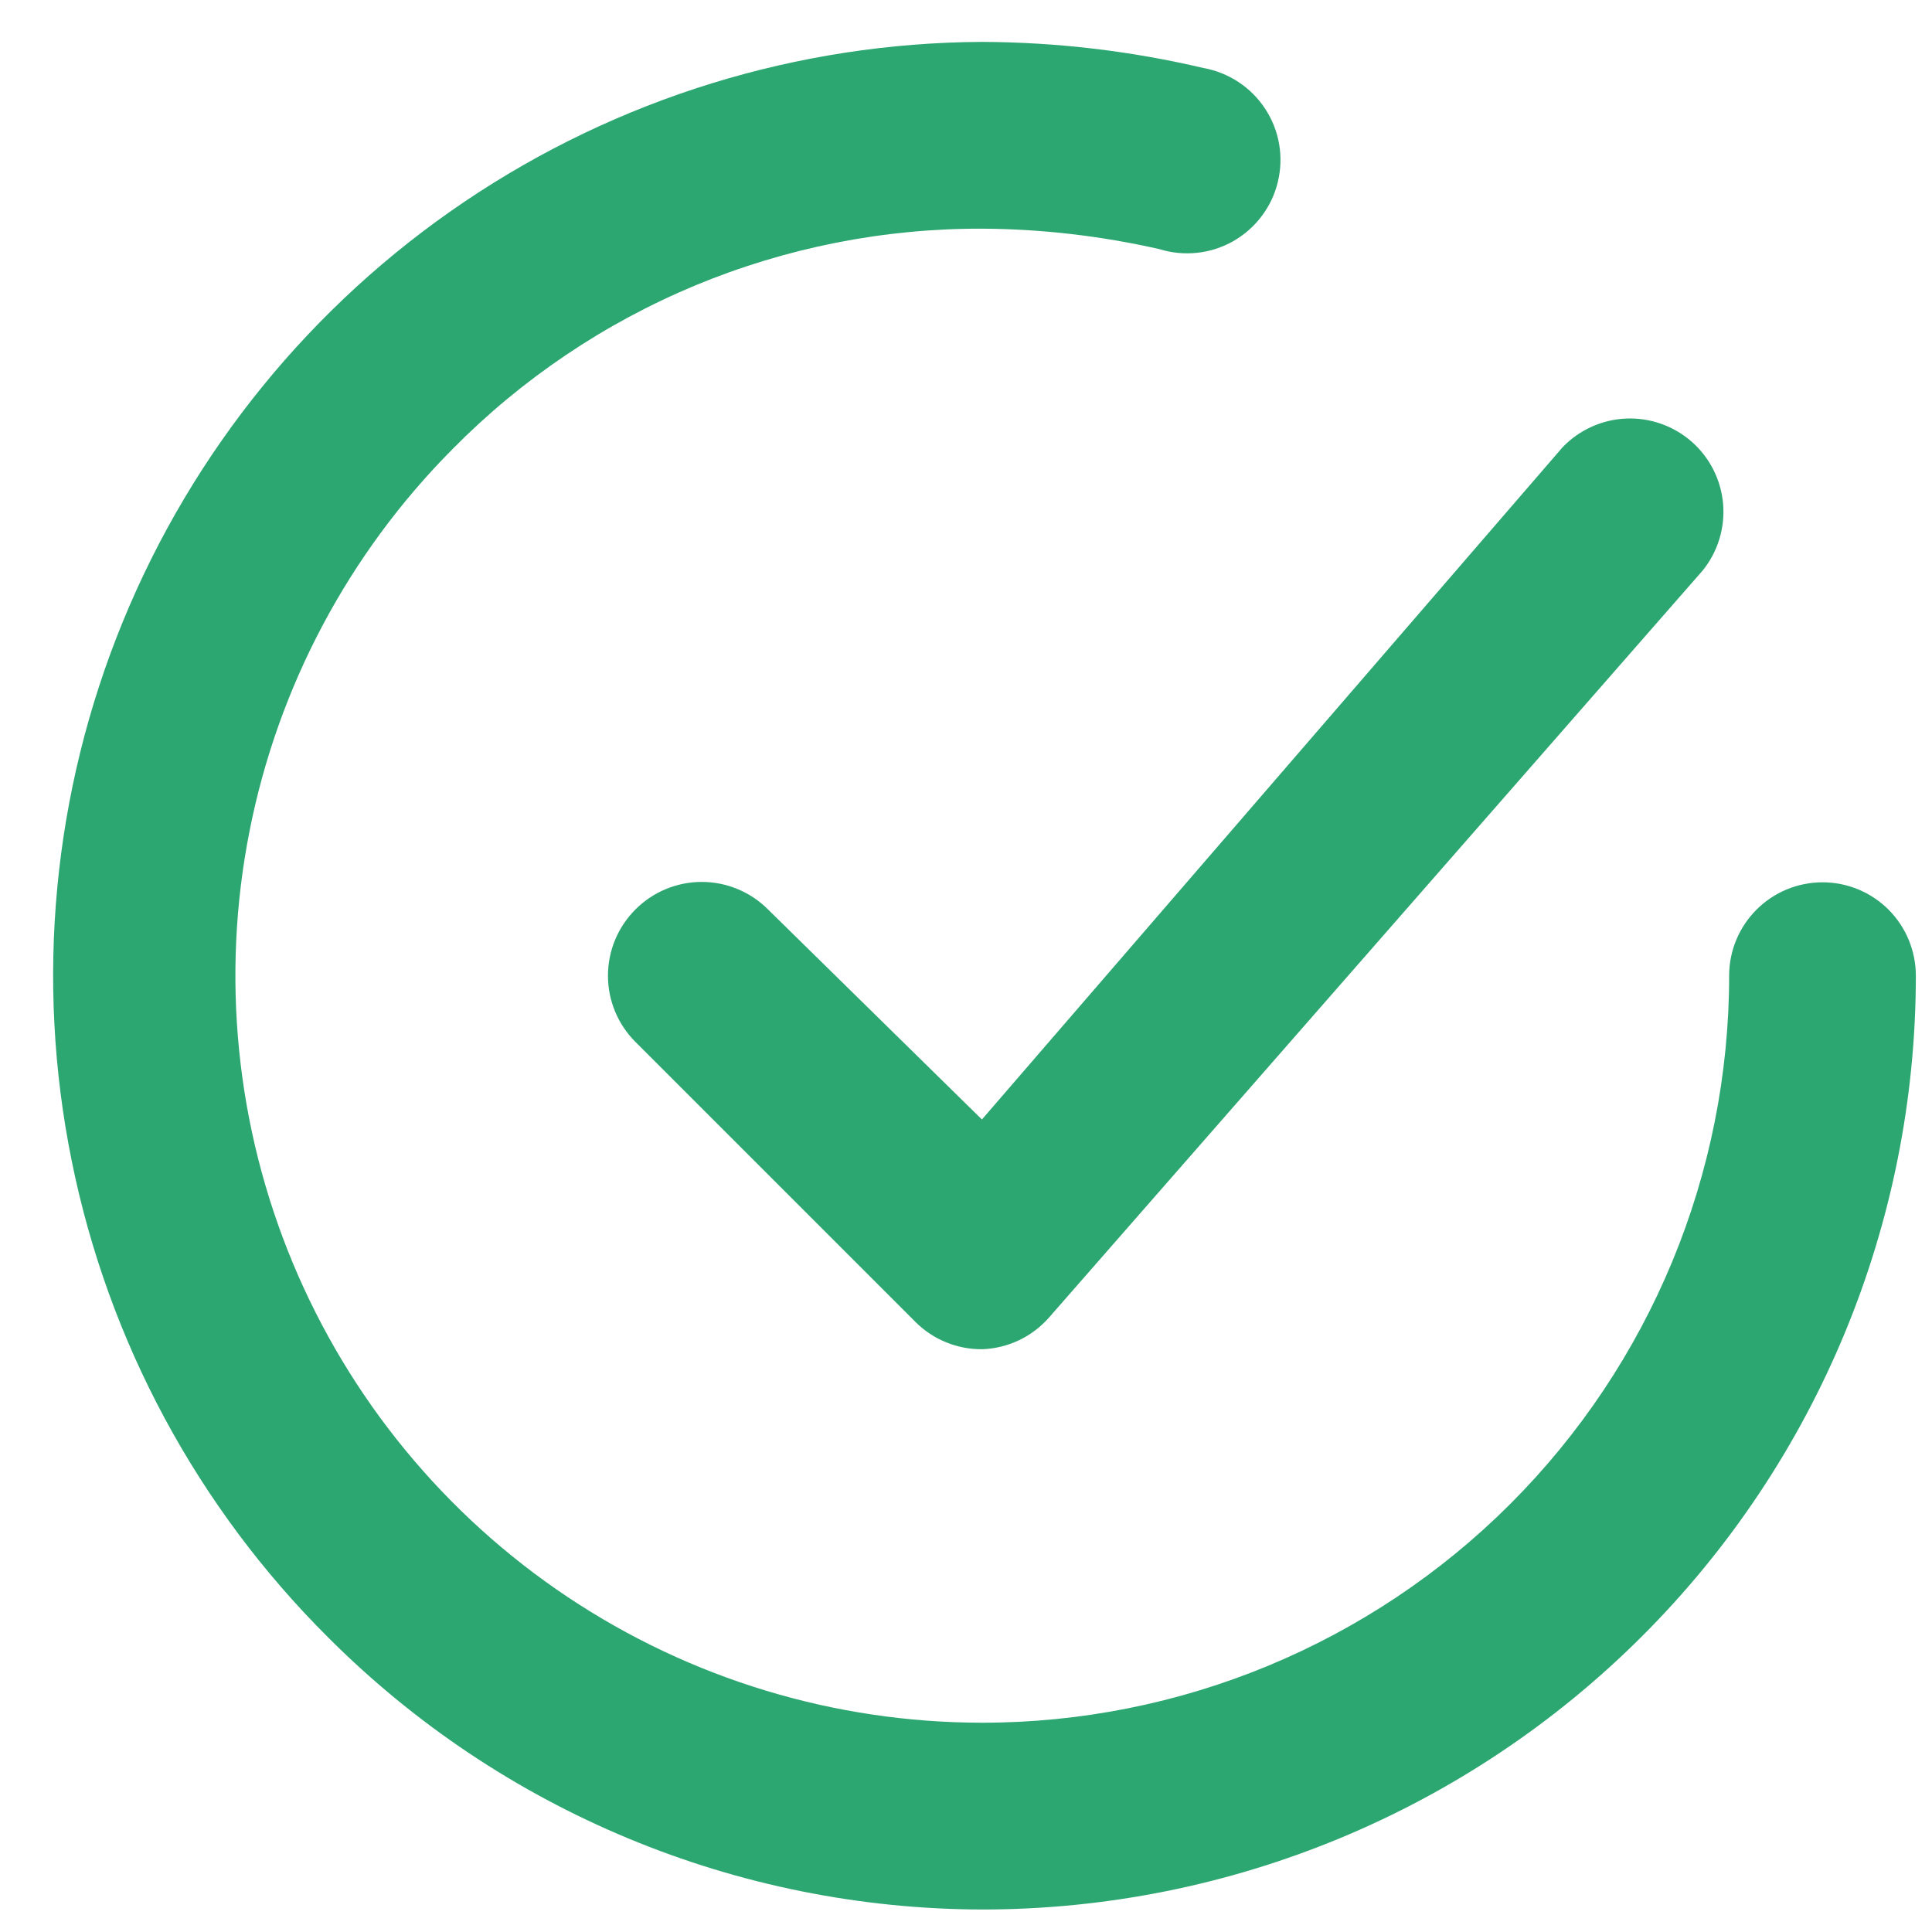
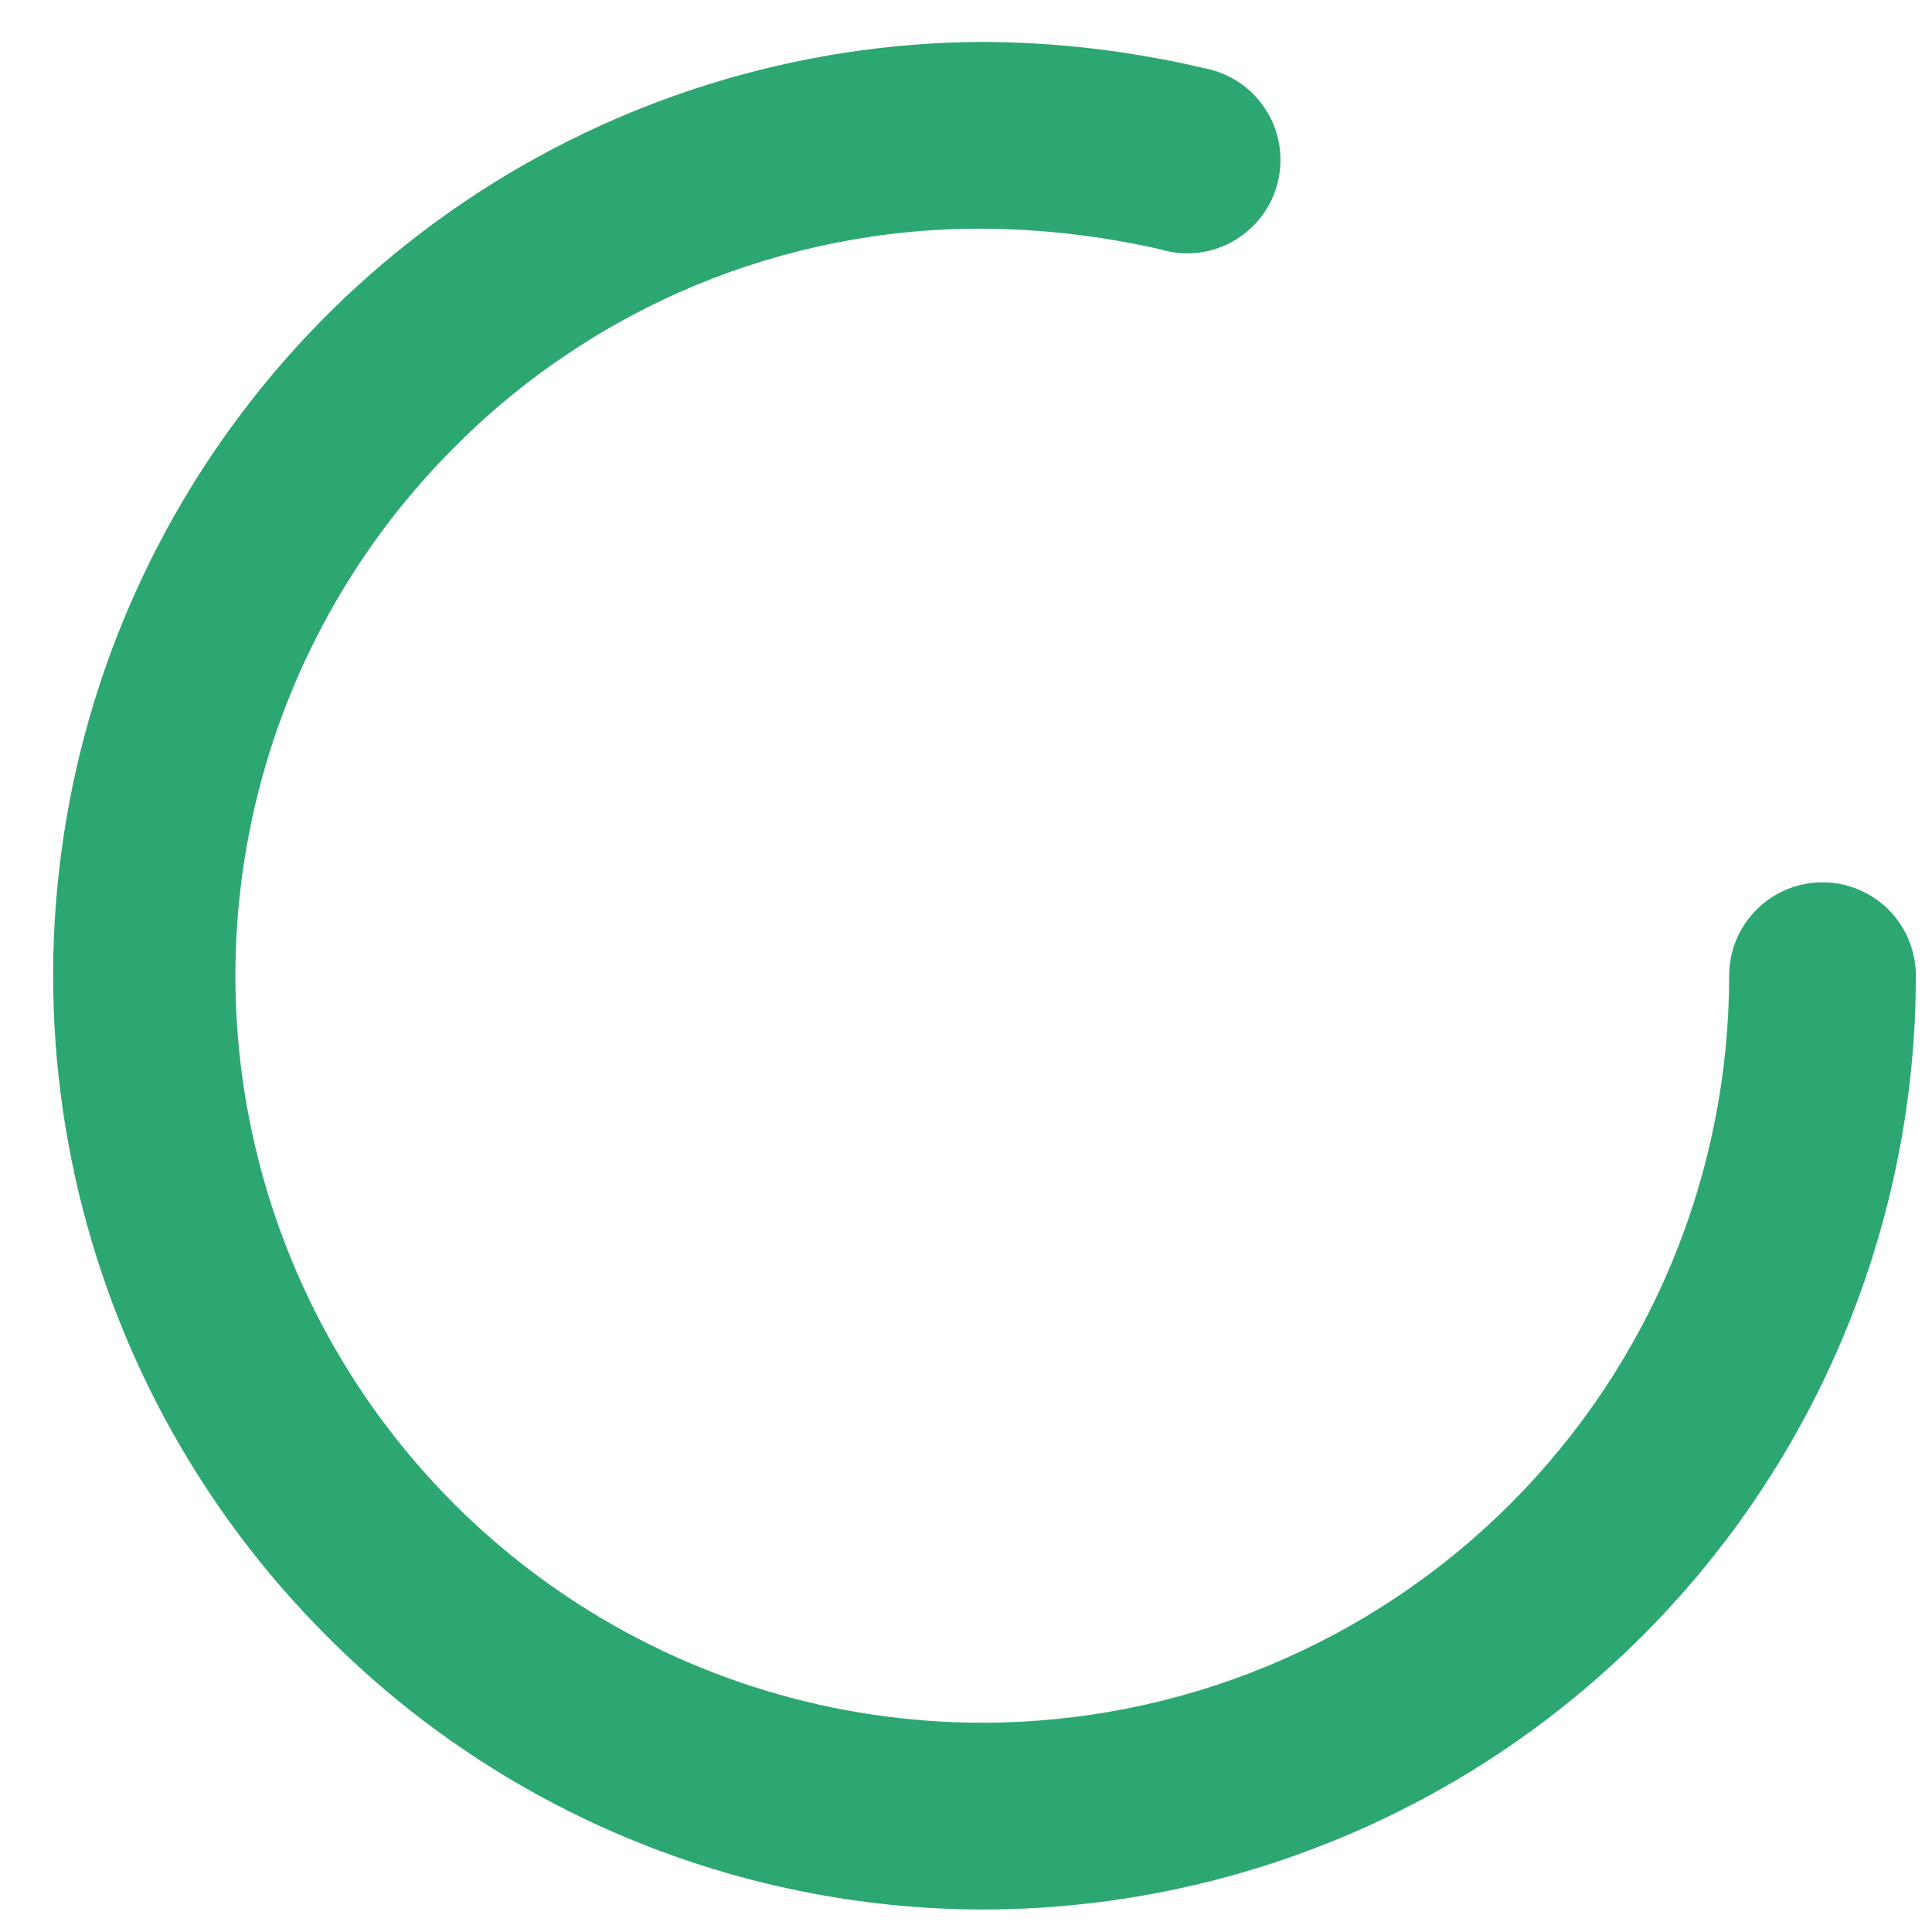
<svg xmlns="http://www.w3.org/2000/svg" width="25" height="25" viewBox="0 0 25 25" fill="none">
-   <path d="M9.938 11.768C9.711 11.54 9.402 11.412 9.08 11.412C8.759 11.412 8.45 11.54 8.223 11.768C7.995 11.995 7.867 12.304 7.867 12.626C7.867 12.947 7.995 13.256 8.223 13.483L11.848 17.108C11.96 17.22 12.094 17.309 12.242 17.369C12.389 17.429 12.546 17.46 12.706 17.459C12.871 17.454 13.034 17.414 13.183 17.344C13.333 17.273 13.466 17.172 13.575 17.048L22.034 7.381C22.229 7.139 22.323 6.83 22.297 6.52C22.27 6.21 22.125 5.922 21.891 5.716C21.657 5.511 21.353 5.403 21.042 5.416C20.731 5.429 20.437 5.562 20.221 5.786L12.706 14.486L9.938 11.768Z" fill="#2DA771" />
  <path d="M23.583 11.417C23.263 11.417 22.955 11.544 22.729 11.771C22.502 11.998 22.375 12.305 22.375 12.625C22.375 15.189 21.356 17.648 19.543 19.461C17.731 21.273 15.272 22.292 12.708 22.292C10.799 22.291 8.933 21.725 7.345 20.665C5.757 19.605 4.519 18.099 3.786 16.336C3.054 14.573 2.859 12.633 3.228 10.759C3.596 8.886 4.511 7.164 5.857 5.81C6.752 4.903 7.819 4.184 8.995 3.694C10.172 3.205 11.434 2.955 12.708 2.959C13.481 2.963 14.251 3.053 15.004 3.224C15.162 3.273 15.328 3.289 15.492 3.271C15.656 3.254 15.814 3.202 15.958 3.121C16.101 3.039 16.227 2.929 16.326 2.797C16.425 2.666 16.497 2.515 16.535 2.355C16.574 2.194 16.58 2.028 16.552 1.865C16.524 1.702 16.463 1.547 16.372 1.409C16.282 1.271 16.165 1.153 16.027 1.062C15.889 0.971 15.734 0.909 15.572 0.88C14.633 0.659 13.672 0.546 12.708 0.542C10.321 0.554 7.991 1.274 6.012 2.609C4.033 3.944 2.494 5.836 1.589 8.045C0.684 10.254 0.454 12.682 0.928 15.022C1.401 17.362 2.557 19.509 4.25 21.192C6.493 23.437 9.535 24.701 12.708 24.709C15.913 24.709 18.986 23.436 21.252 21.169C23.518 18.904 24.791 15.83 24.791 12.625C24.791 12.305 24.664 11.998 24.438 11.771C24.211 11.544 23.904 11.417 23.583 11.417Z" fill="#2DA771" />
</svg>